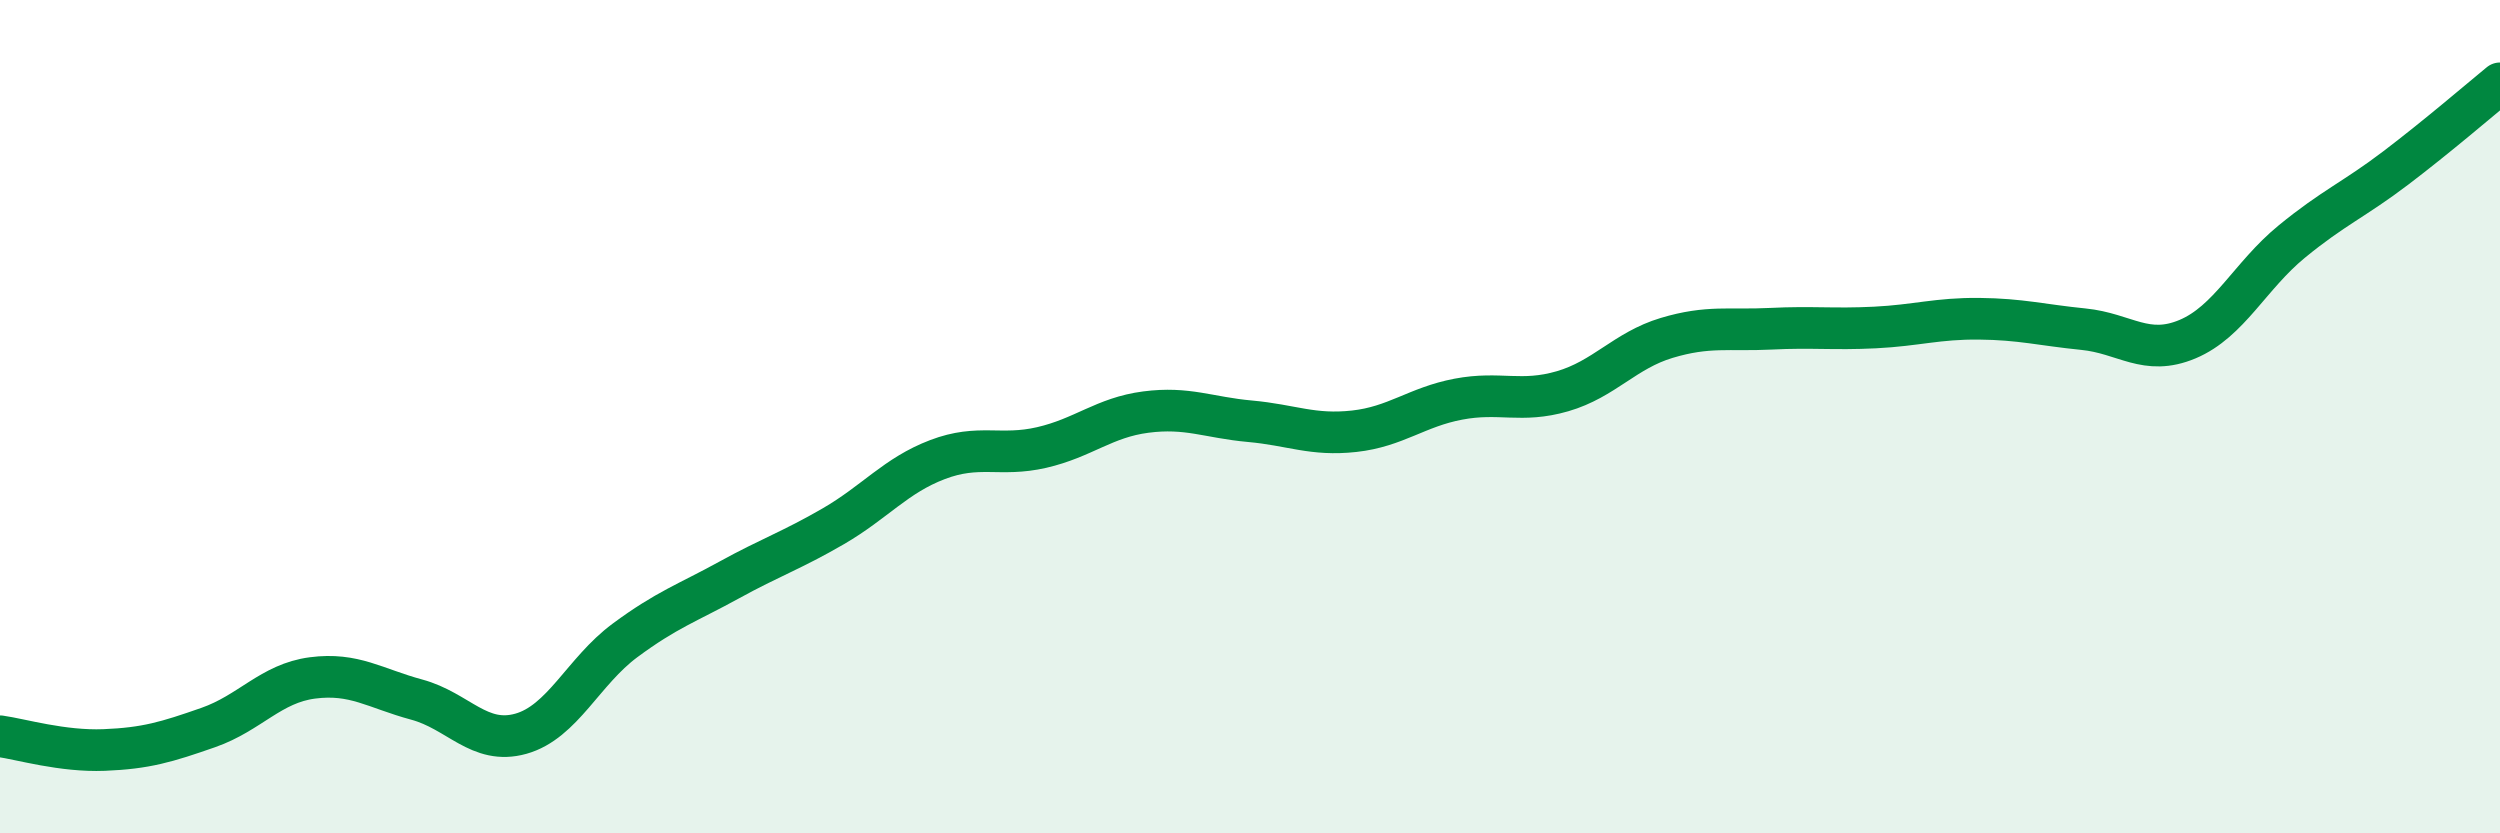
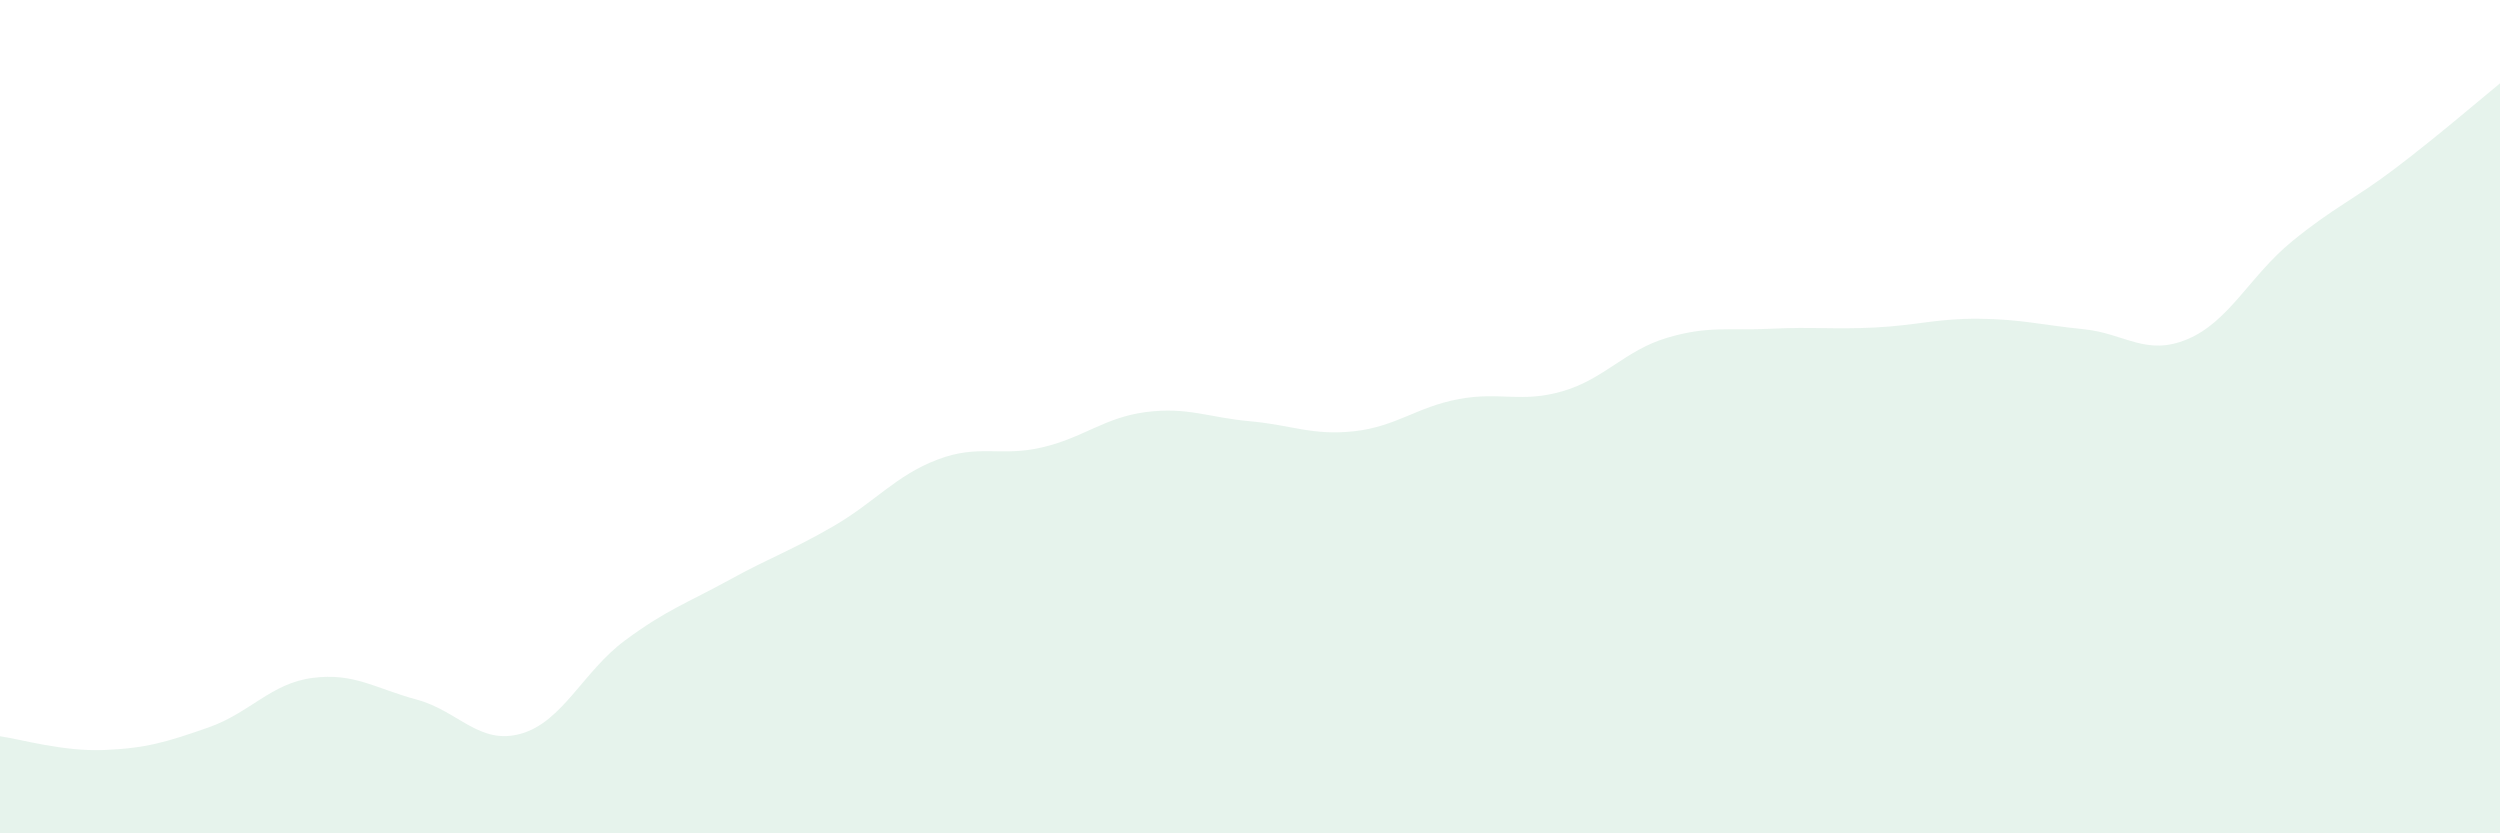
<svg xmlns="http://www.w3.org/2000/svg" width="60" height="20" viewBox="0 0 60 20">
  <path d="M 0,17.67 C 0.5,17.74 1.5,18.04 2.5,18 C 3.5,17.96 4,17.81 5,17.46 C 6,17.11 6.5,16.4 7.5,16.27 C 8.5,16.14 9,16.52 10,16.79 C 11,17.06 11.5,17.89 12.5,17.61 C 13.5,17.33 14,16.11 15,15.37 C 16,14.63 16.5,14.47 17.5,13.92 C 18.5,13.37 19,13.21 20,12.63 C 21,12.05 21.5,11.41 22.5,11.03 C 23.5,10.65 24,10.97 25,10.74 C 26,10.51 26.5,10.02 27.5,9.89 C 28.5,9.76 29,10.02 30,10.11 C 31,10.2 31.5,10.46 32.5,10.35 C 33.5,10.24 34,9.77 35,9.58 C 36,9.39 36.5,9.68 37.5,9.39 C 38.5,9.1 39,8.41 40,8.11 C 41,7.81 41.5,7.94 42.5,7.89 C 43.5,7.84 44,7.91 45,7.86 C 46,7.81 46.5,7.64 47.5,7.65 C 48.5,7.66 49,7.8 50,7.9 C 51,8 51.5,8.56 52.5,8.14 C 53.5,7.72 54,6.62 55,5.8 C 56,4.98 56.5,4.79 57.5,4.03 C 58.5,3.27 59.5,2.41 60,2L60 20L0 20Z" fill="#008740" opacity="0.1" stroke-linecap="round" stroke-linejoin="round" />
-   <path d="M 0,17.67 C 0.5,17.74 1.5,18.04 2.5,18 C 3.5,17.96 4,17.81 5,17.46 C 6,17.11 6.5,16.4 7.5,16.27 C 8.5,16.14 9,16.52 10,16.79 C 11,17.06 11.5,17.89 12.5,17.61 C 13.5,17.33 14,16.11 15,15.37 C 16,14.63 16.5,14.47 17.5,13.92 C 18.5,13.37 19,13.21 20,12.63 C 21,12.05 21.5,11.41 22.5,11.03 C 23.5,10.65 24,10.97 25,10.74 C 26,10.51 26.5,10.02 27.5,9.89 C 28.5,9.76 29,10.02 30,10.11 C 31,10.2 31.5,10.46 32.5,10.35 C 33.5,10.24 34,9.77 35,9.58 C 36,9.39 36.5,9.68 37.5,9.39 C 38.5,9.1 39,8.41 40,8.11 C 41,7.81 41.5,7.94 42.5,7.89 C 43.5,7.84 44,7.91 45,7.86 C 46,7.81 46.5,7.64 47.5,7.65 C 48.5,7.66 49,7.8 50,7.9 C 51,8 51.5,8.56 52.5,8.14 C 53.5,7.72 54,6.62 55,5.8 C 56,4.98 56.5,4.79 57.5,4.03 C 58.5,3.27 59.5,2.41 60,2" stroke="#008740" stroke-width="1" fill="none" stroke-linecap="round" stroke-linejoin="round" />
</svg>